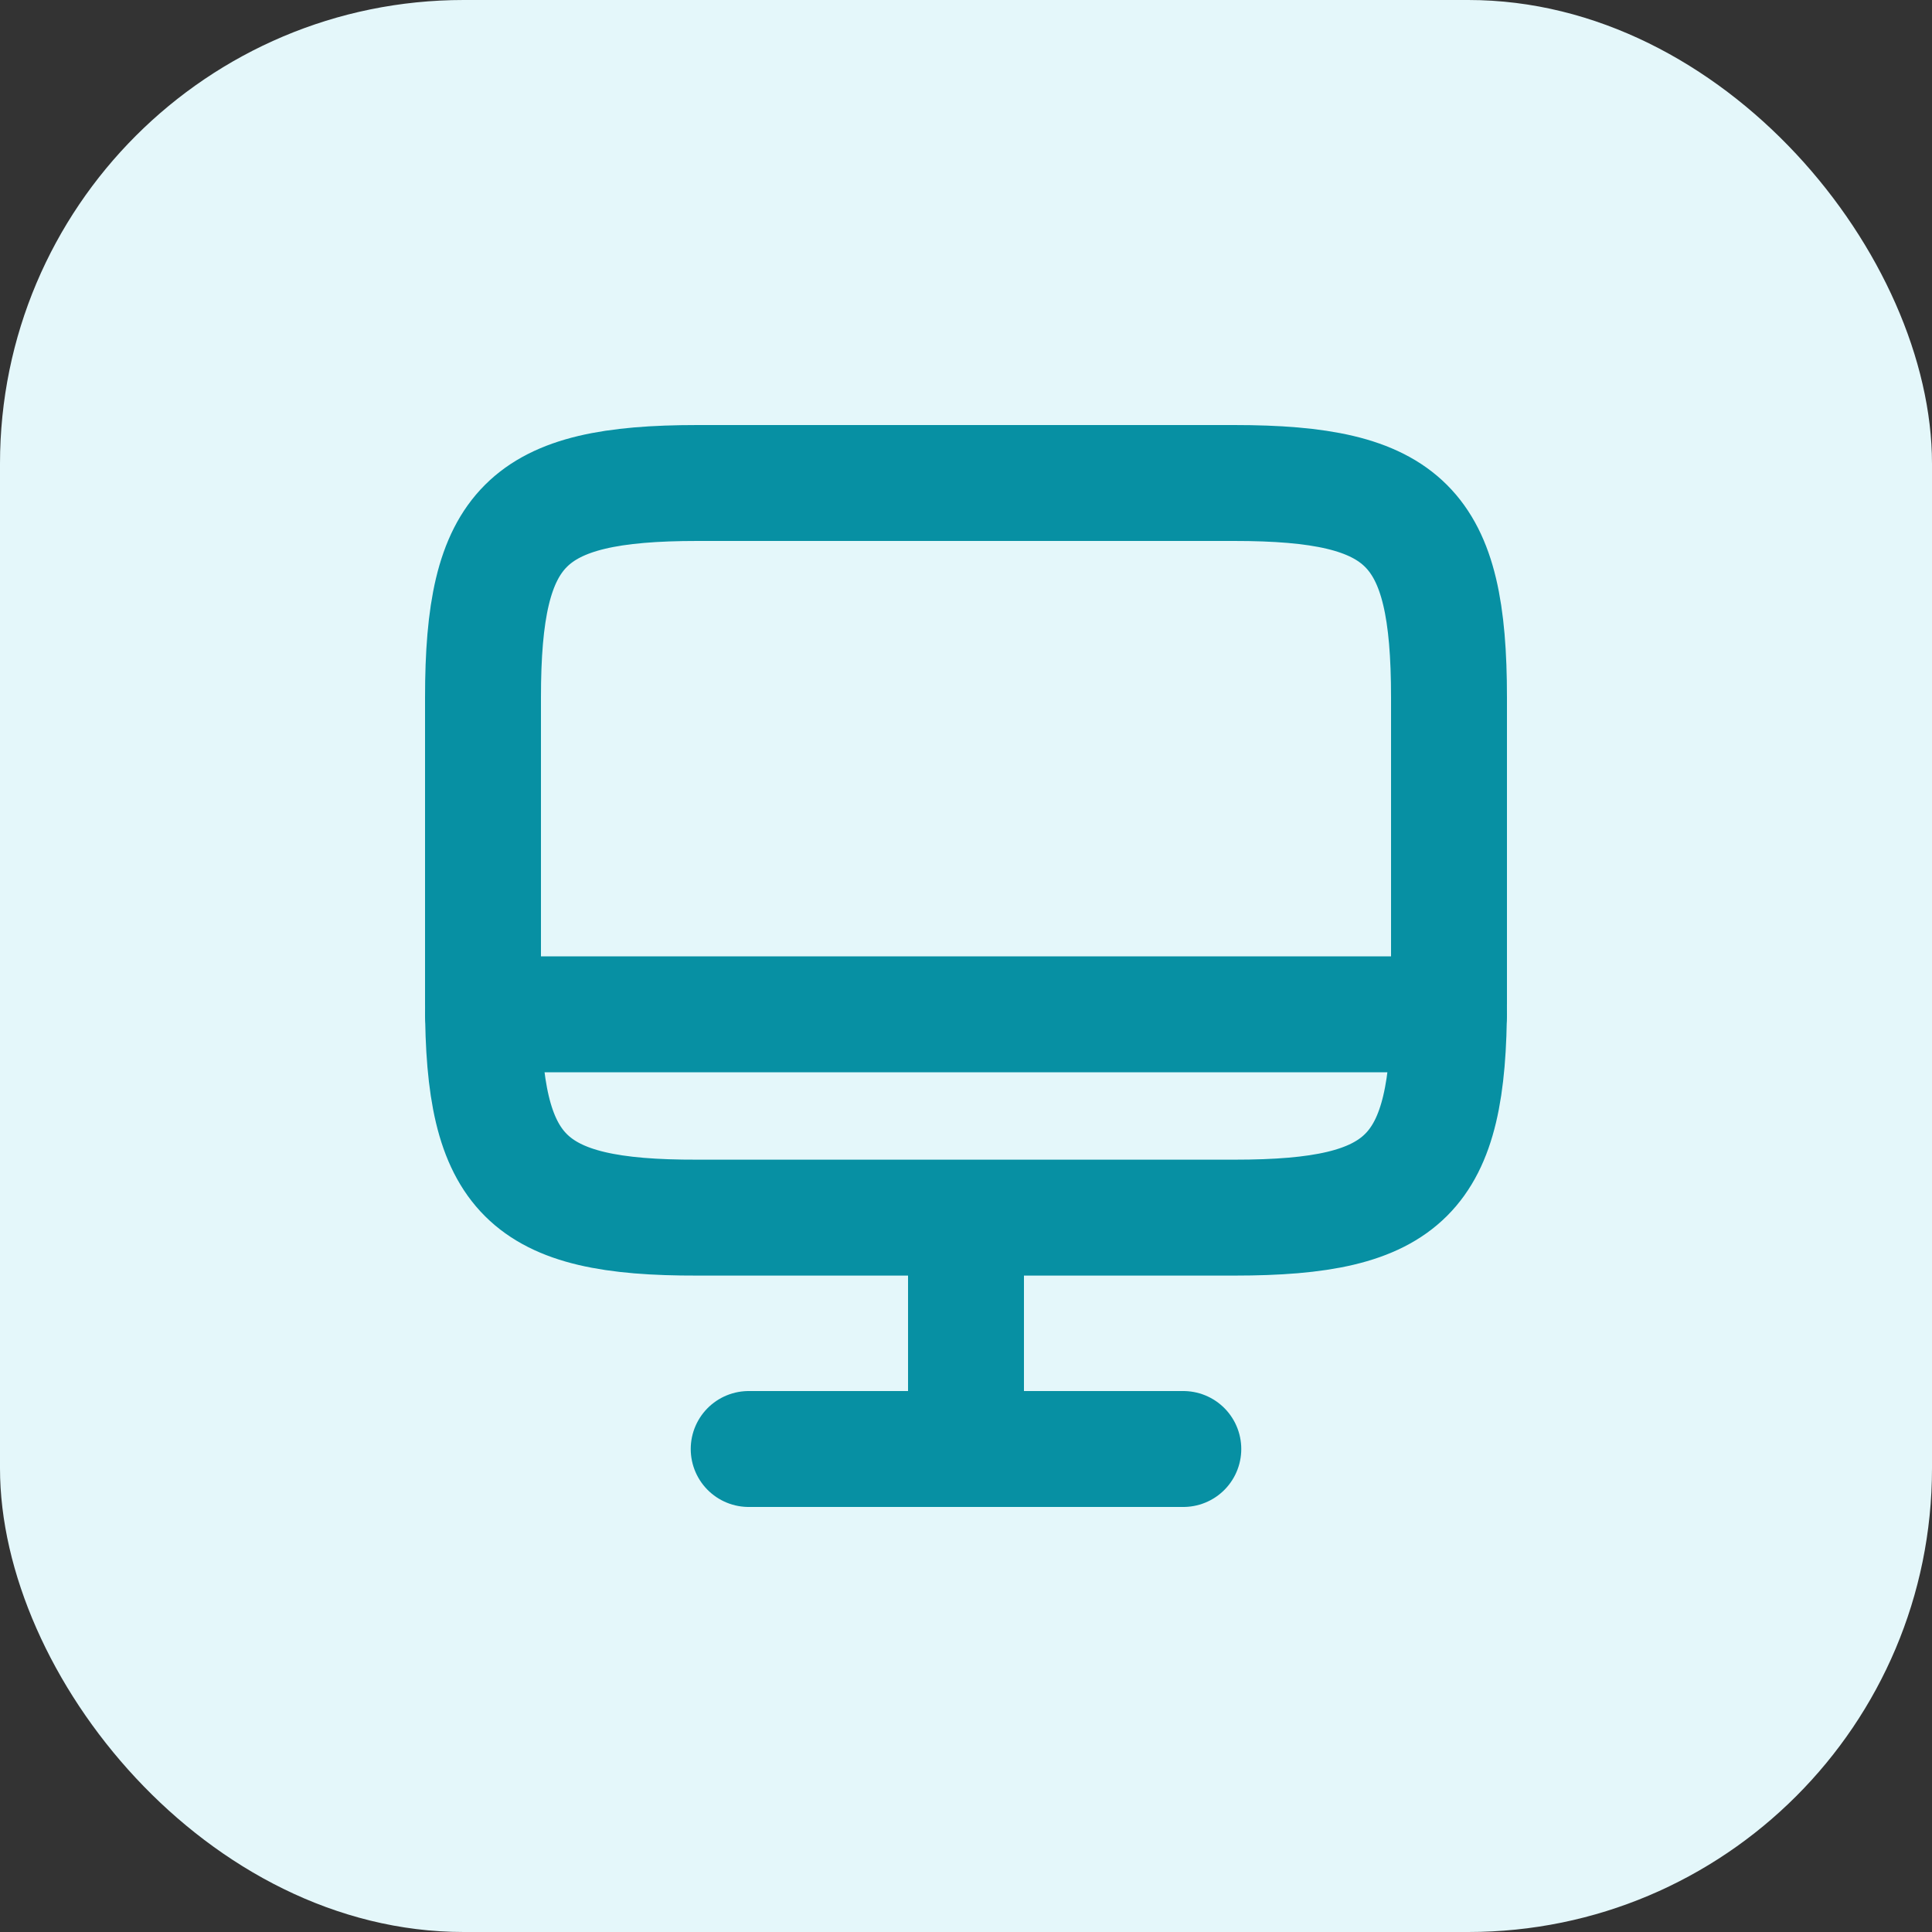
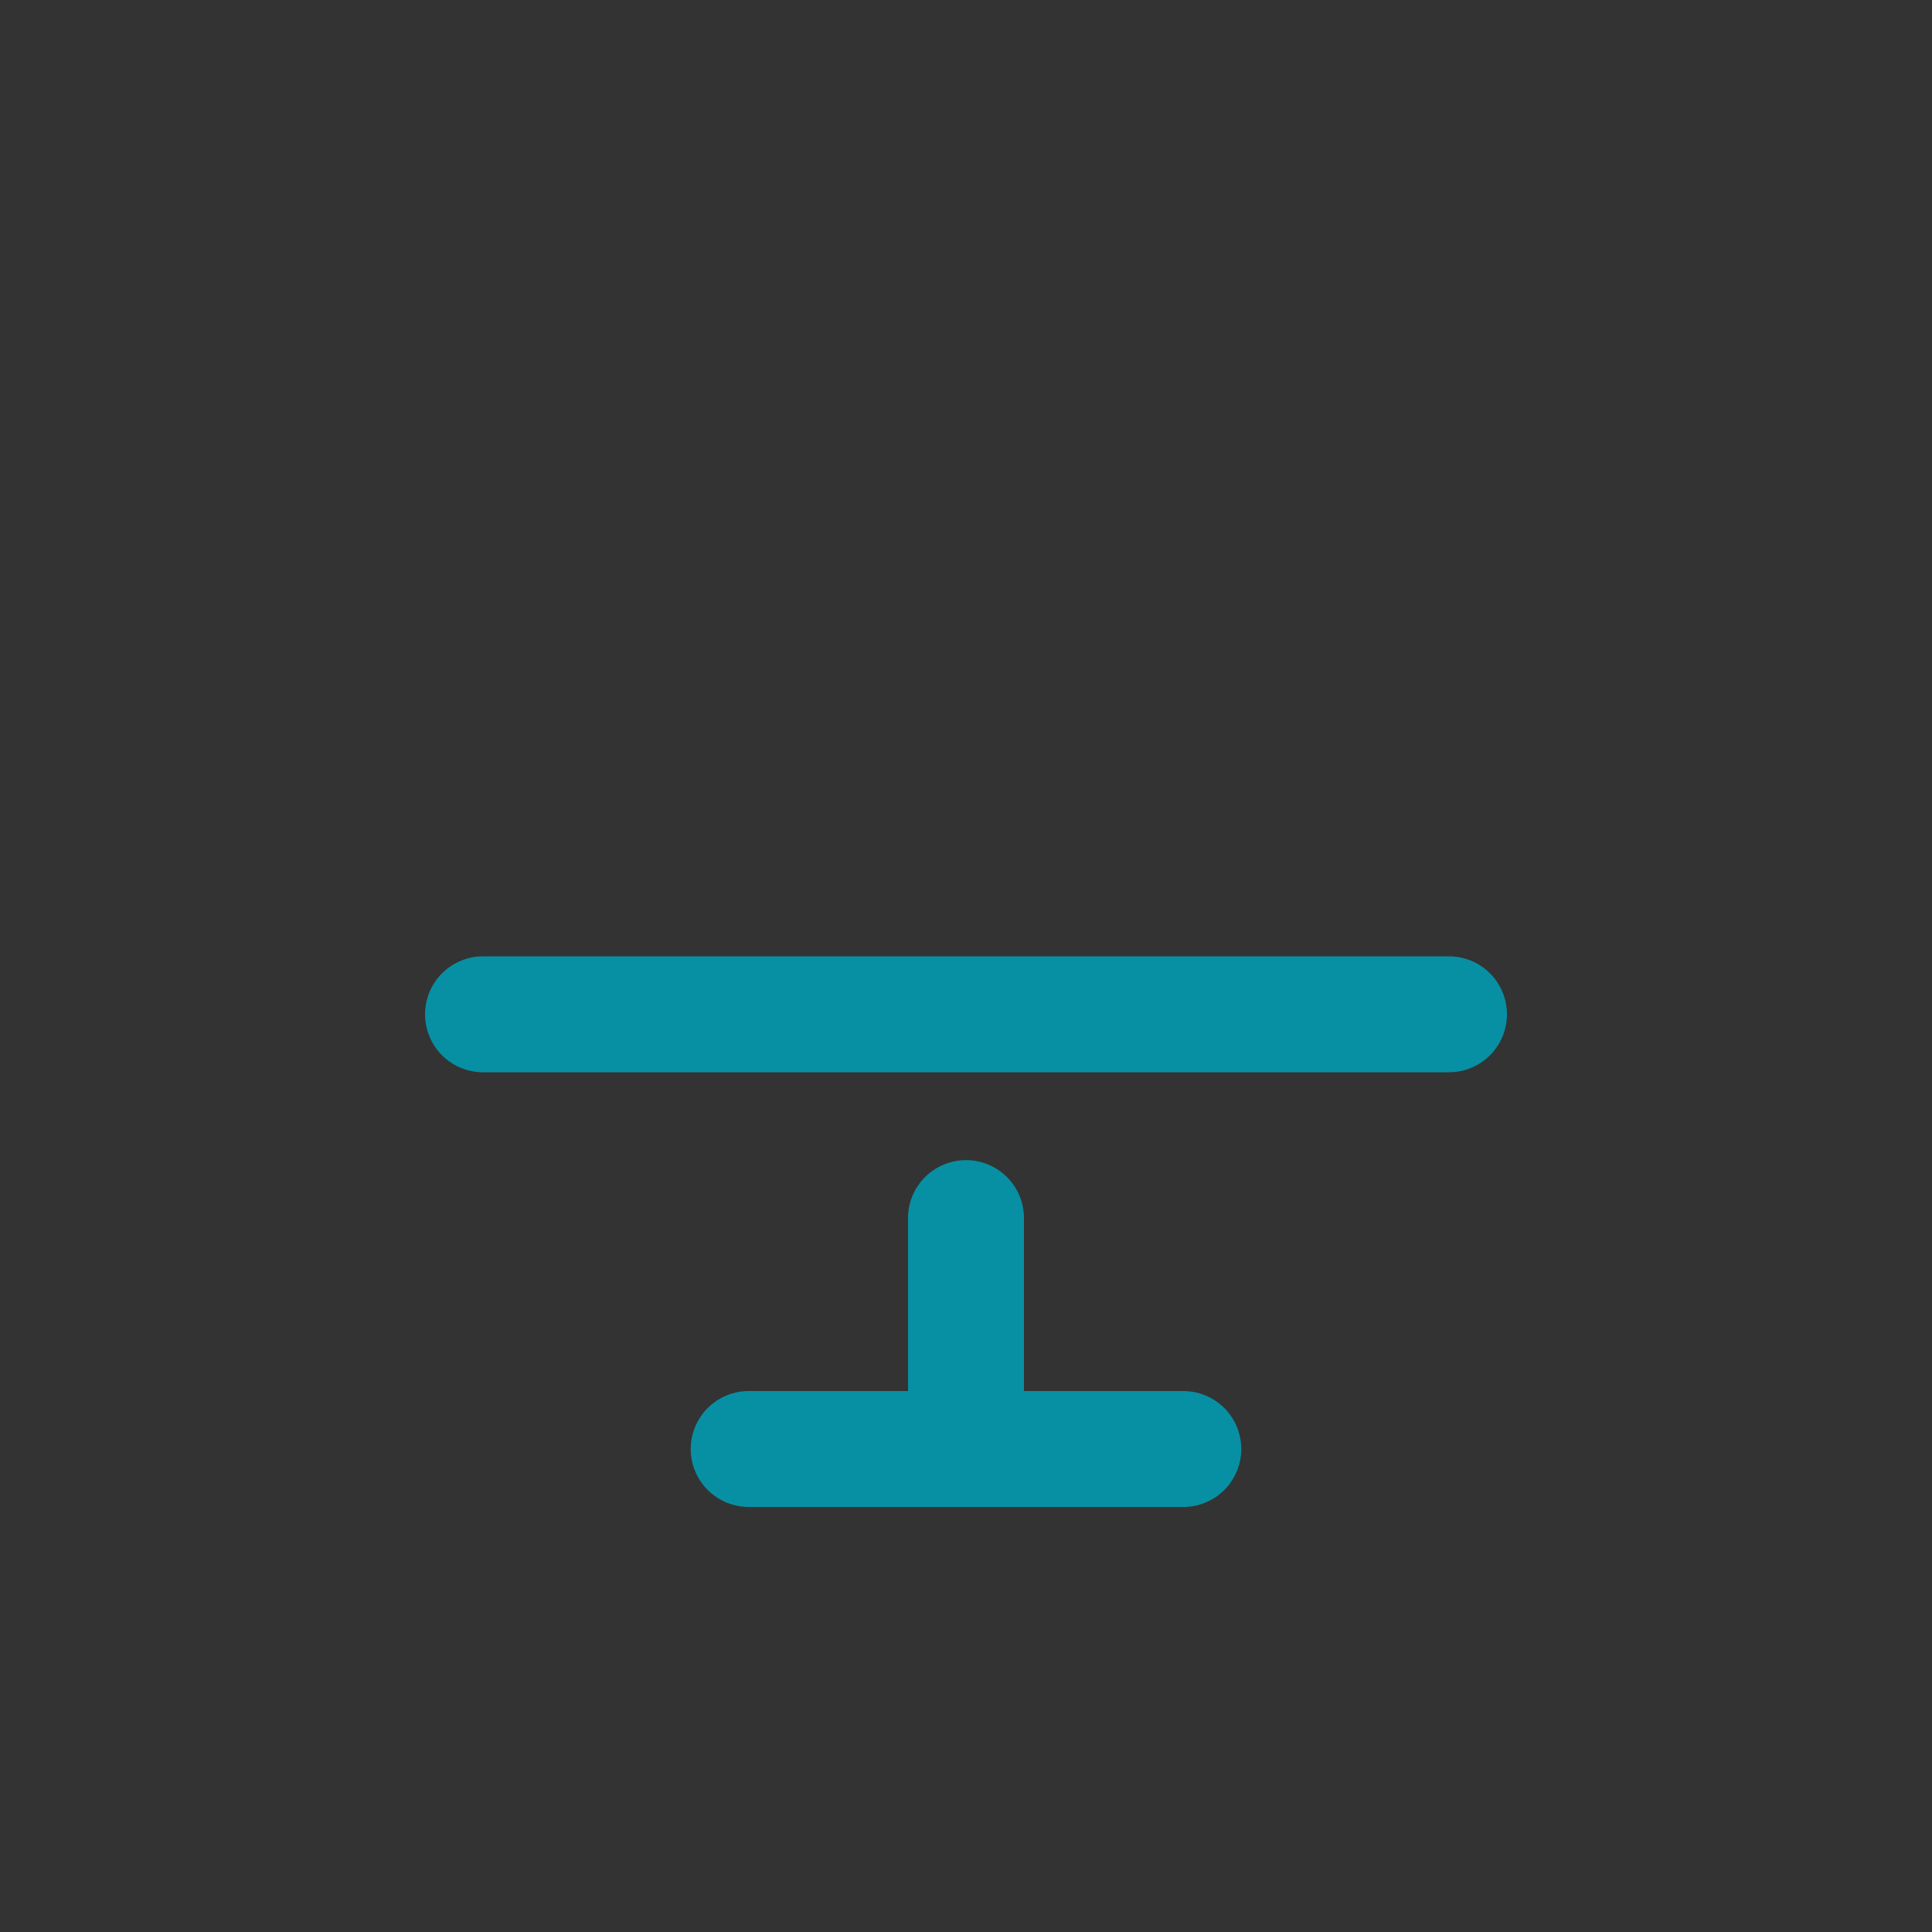
<svg xmlns="http://www.w3.org/2000/svg" width="25" height="25" viewBox="0 0 25 25" fill="none">
  <rect x="0" y="0" width="25" height="25" fill="#333333" stroke="none" />
-   <rect width="25" height="25" rx="6" fill="#E4F7FA" />
-   <path d="M9.025 6.25H15.969C18.194 6.25 18.75 6.806 18.75 9.025V12.981C18.75 15.206 18.194 15.756 15.975 15.756H9.025C6.806 15.762 6.25 15.206 6.25 12.988V9.025C6.25 6.806 6.806 6.25 9.025 6.25Z" stroke="#0790A3" stroke-width="1.5" stroke-linecap="round" stroke-linejoin="round" />
  <path d="M12.5 15.762V18.75" stroke="#0790A3" stroke-width="1.5" stroke-linecap="round" stroke-linejoin="round" />
  <path d="M6.25 13.125H18.75" stroke="#0790A3" stroke-width="1.5" stroke-linecap="round" stroke-linejoin="round" />
  <path d="M9.688 18.75H15.312" stroke="#0790A3" stroke-width="1.5" stroke-linecap="round" stroke-linejoin="round" />
</svg>